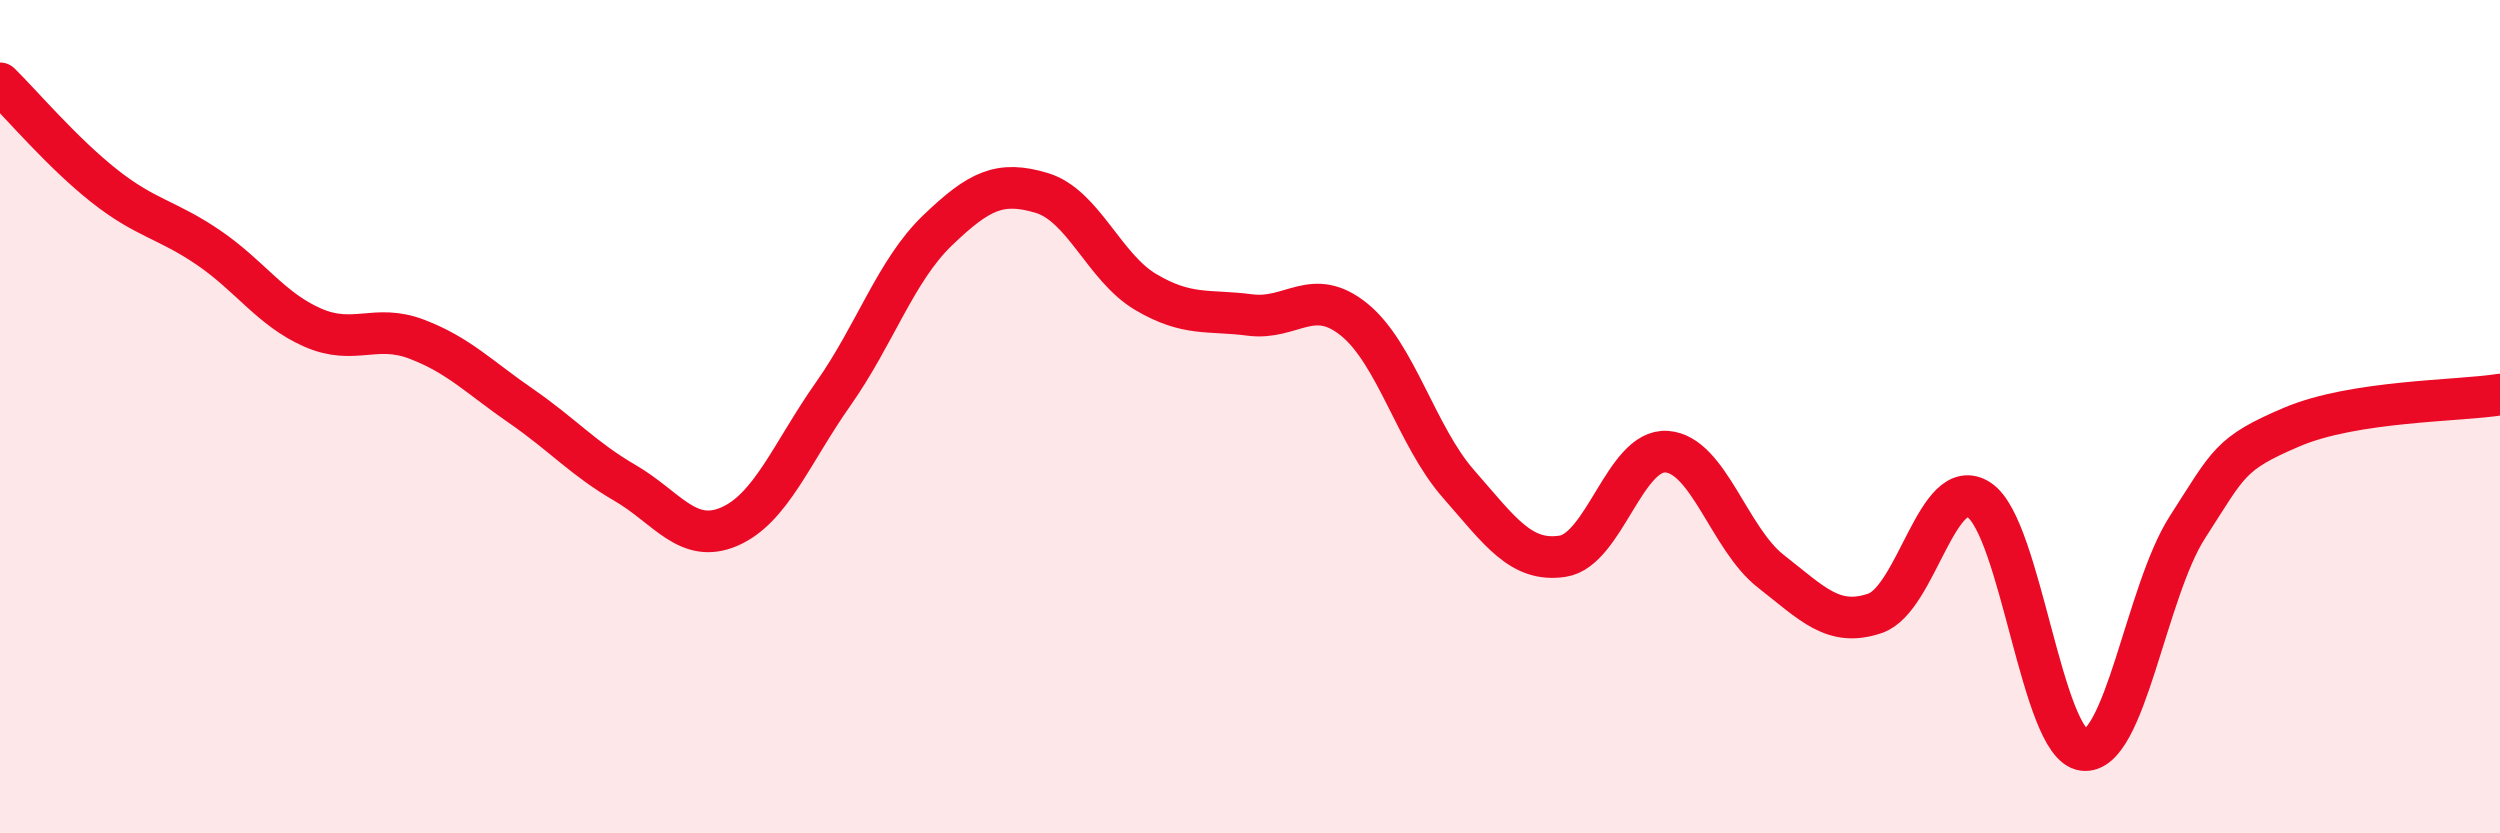
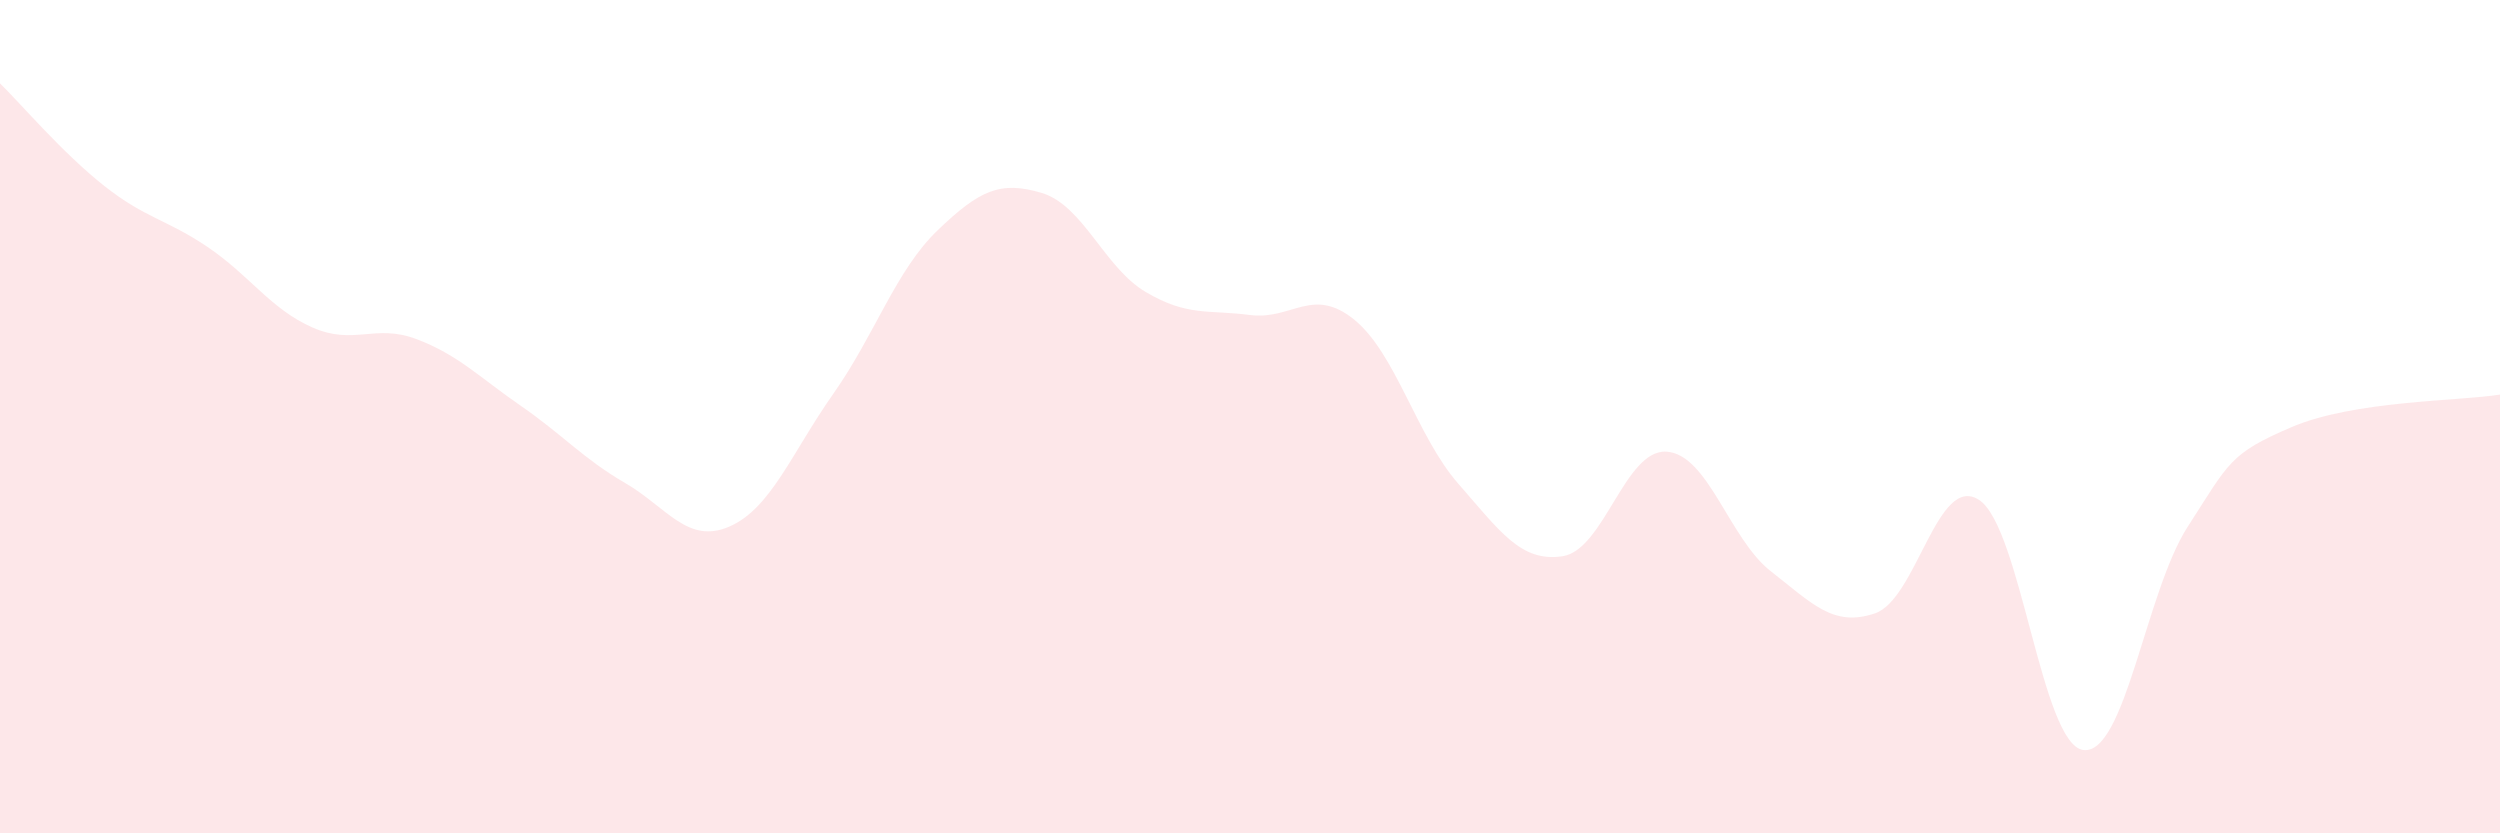
<svg xmlns="http://www.w3.org/2000/svg" width="60" height="20" viewBox="0 0 60 20">
  <path d="M 0,2 C 0.5,2.49 1.5,3.67 2.5,4.46 C 3.5,5.25 4,5.26 5,5.94 C 6,6.62 6.5,7.42 7.5,7.86 C 8.5,8.3 9,7.76 10,8.14 C 11,8.52 11.5,9.05 12.5,9.74 C 13.5,10.43 14,11.01 15,11.59 C 16,12.17 16.5,13.07 17.5,12.64 C 18.5,12.21 19,10.87 20,9.45 C 21,8.03 21.5,6.49 22.5,5.53 C 23.5,4.57 24,4.33 25,4.63 C 26,4.93 26.5,6.42 27.5,7.01 C 28.5,7.6 29,7.43 30,7.56 C 31,7.69 31.5,6.86 32.5,7.67 C 33.5,8.48 34,10.47 35,11.61 C 36,12.75 36.5,13.5 37.5,13.35 C 38.5,13.2 39,10.77 40,10.84 C 41,10.91 41.5,12.93 42.5,13.71 C 43.5,14.49 44,15.06 45,14.72 C 46,14.38 46.5,11.34 47.5,12 C 48.5,12.66 49,17.87 50,18 C 51,18.13 51.5,14.2 52.5,12.65 C 53.5,11.1 53.5,10.89 55,10.25 C 56.5,9.61 59,9.63 60,9.47L60 20L0 20Z" fill="#EB0A25" opacity="0.1" stroke-linecap="round" stroke-linejoin="round" />
-   <path d="M 0,2 C 0.5,2.49 1.5,3.67 2.5,4.46 C 3.5,5.25 4,5.26 5,5.94 C 6,6.62 6.5,7.42 7.5,7.86 C 8.5,8.3 9,7.76 10,8.14 C 11,8.52 11.5,9.05 12.5,9.74 C 13.5,10.43 14,11.01 15,11.59 C 16,12.17 16.5,13.07 17.5,12.64 C 18.5,12.21 19,10.87 20,9.45 C 21,8.03 21.5,6.49 22.5,5.53 C 23.5,4.57 24,4.33 25,4.63 C 26,4.93 26.5,6.42 27.5,7.01 C 28.5,7.6 29,7.43 30,7.56 C 31,7.69 31.5,6.86 32.5,7.67 C 33.5,8.48 34,10.47 35,11.61 C 36,12.75 36.5,13.5 37.5,13.35 C 38.5,13.2 39,10.77 40,10.84 C 41,10.91 41.5,12.93 42.5,13.71 C 43.5,14.49 44,15.06 45,14.72 C 46,14.38 46.5,11.34 47.5,12 C 48.5,12.66 49,17.87 50,18 C 51,18.13 51.5,14.2 52.5,12.65 C 53.5,11.1 53.5,10.89 55,10.25 C 56.5,9.61 59,9.63 60,9.47" stroke="#EB0A25" stroke-width="1" fill="none" stroke-linecap="round" stroke-linejoin="round" />
</svg>